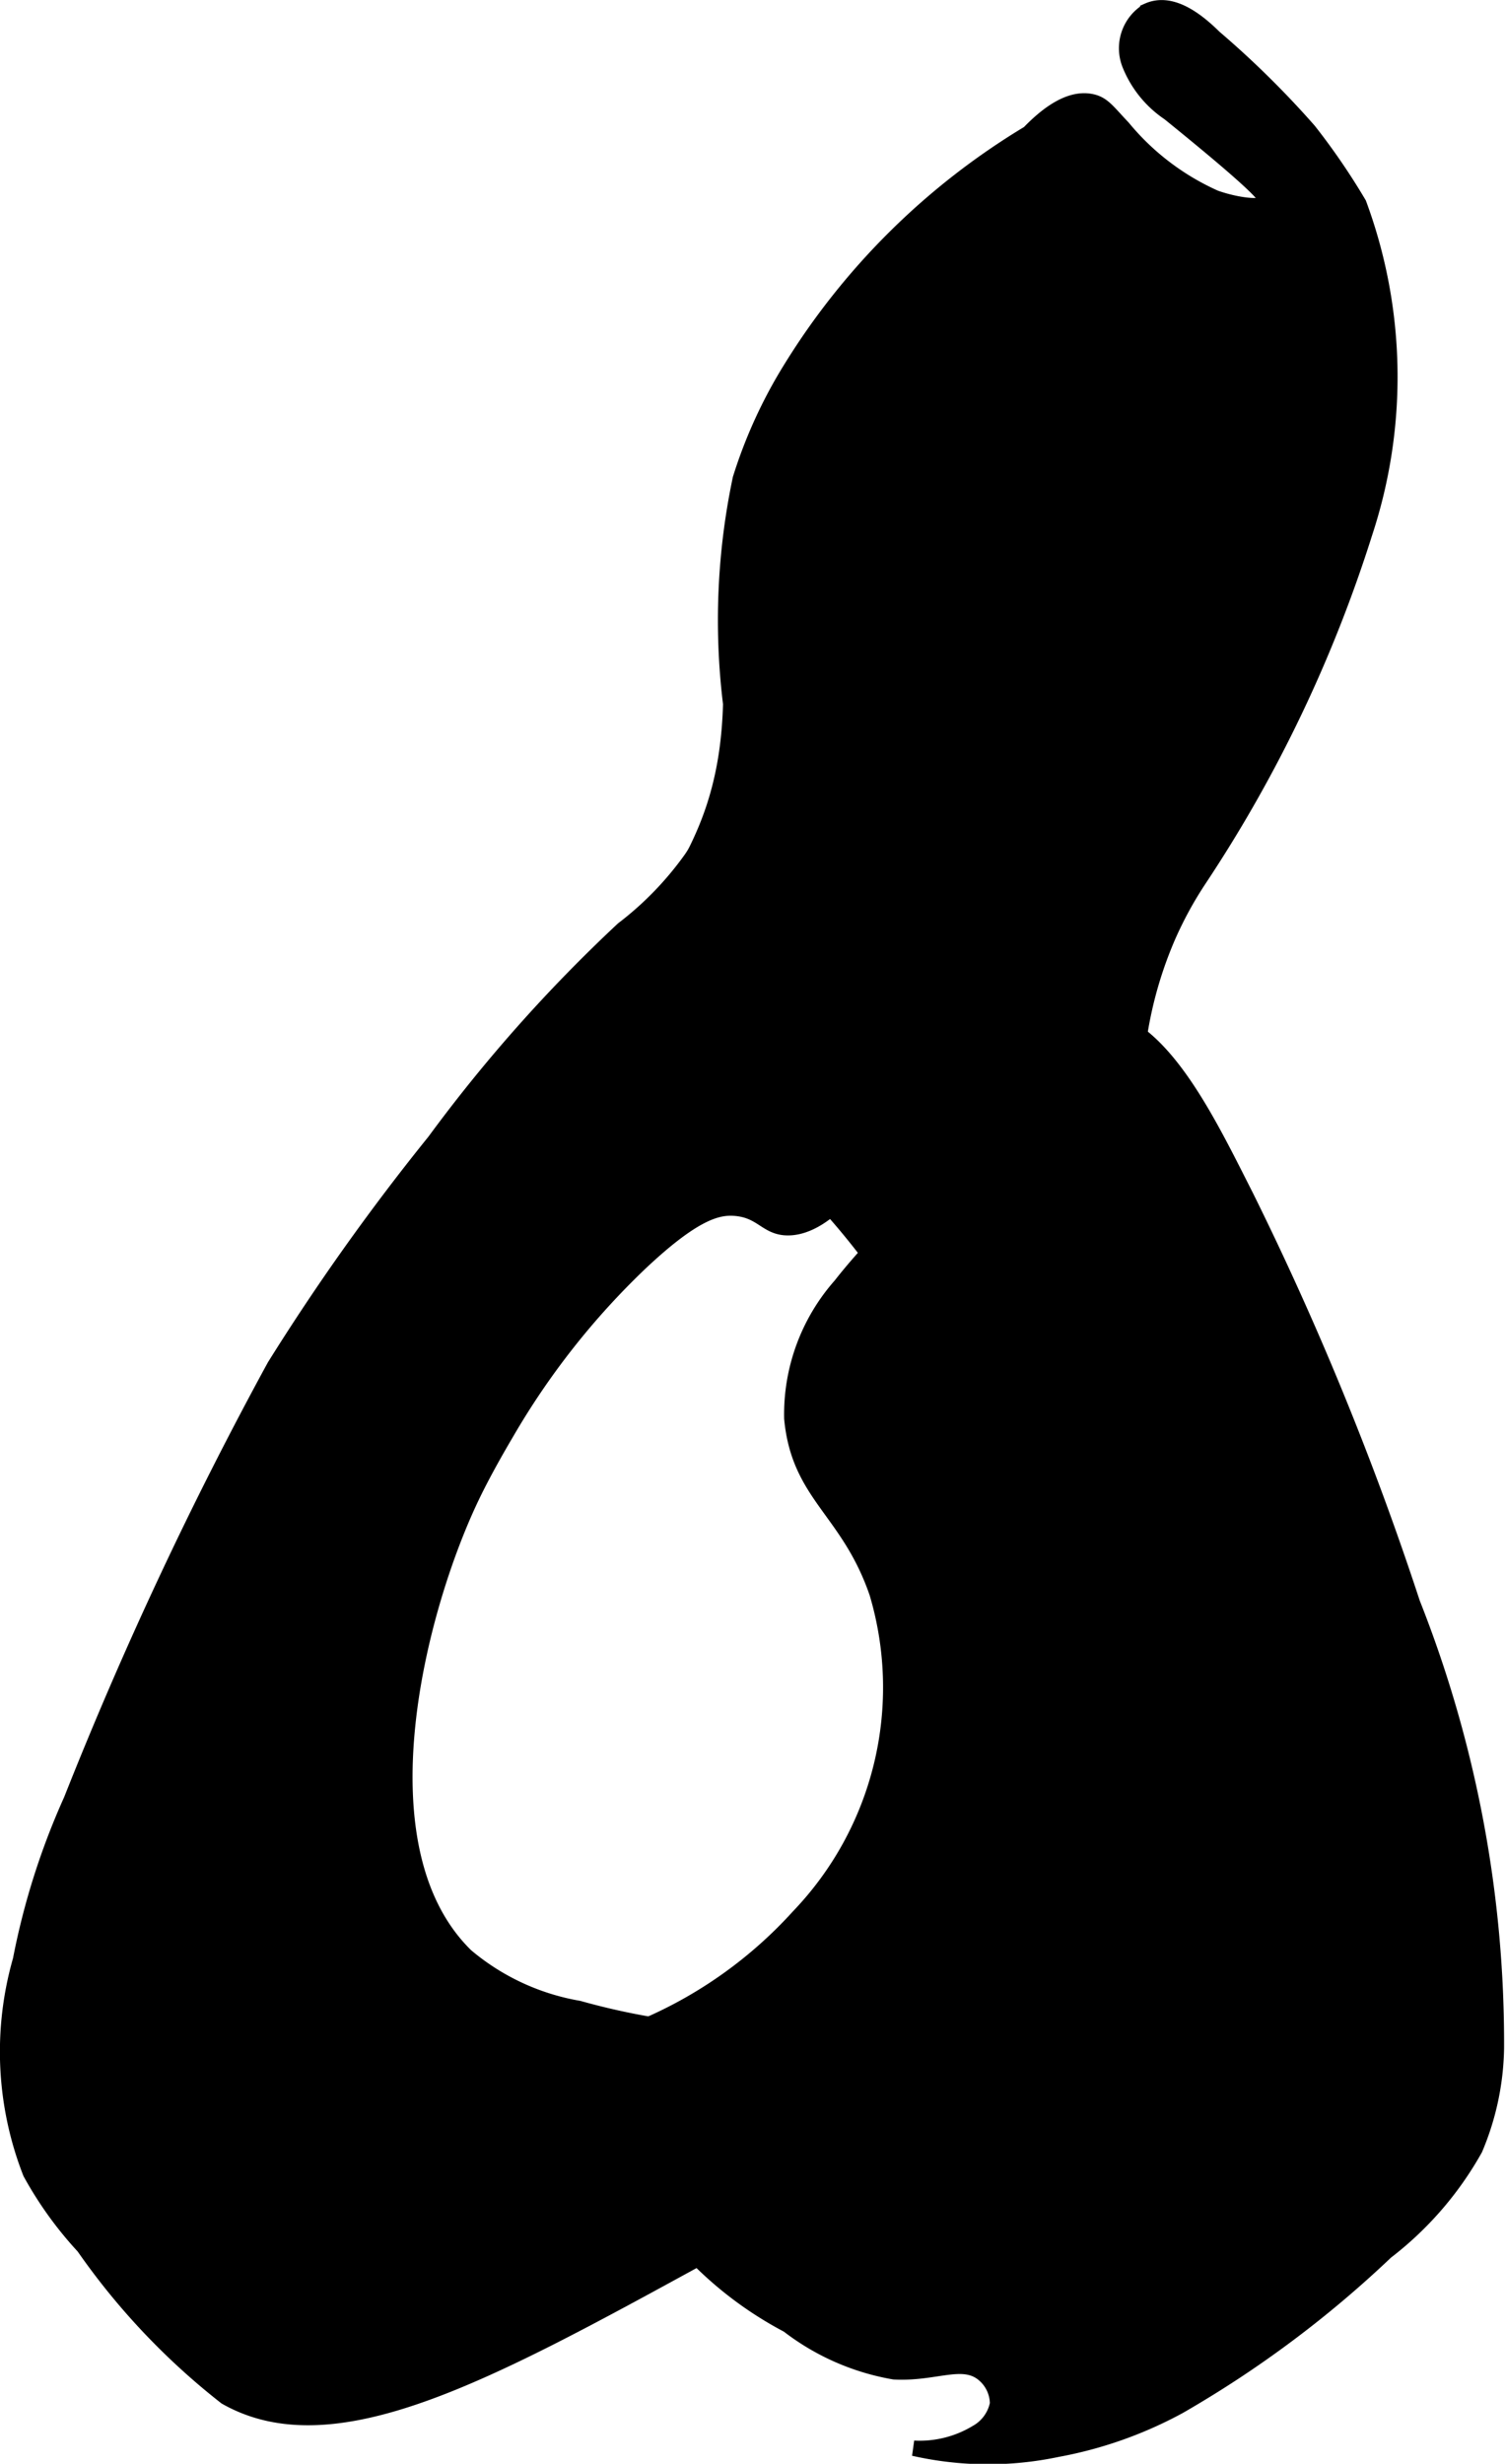
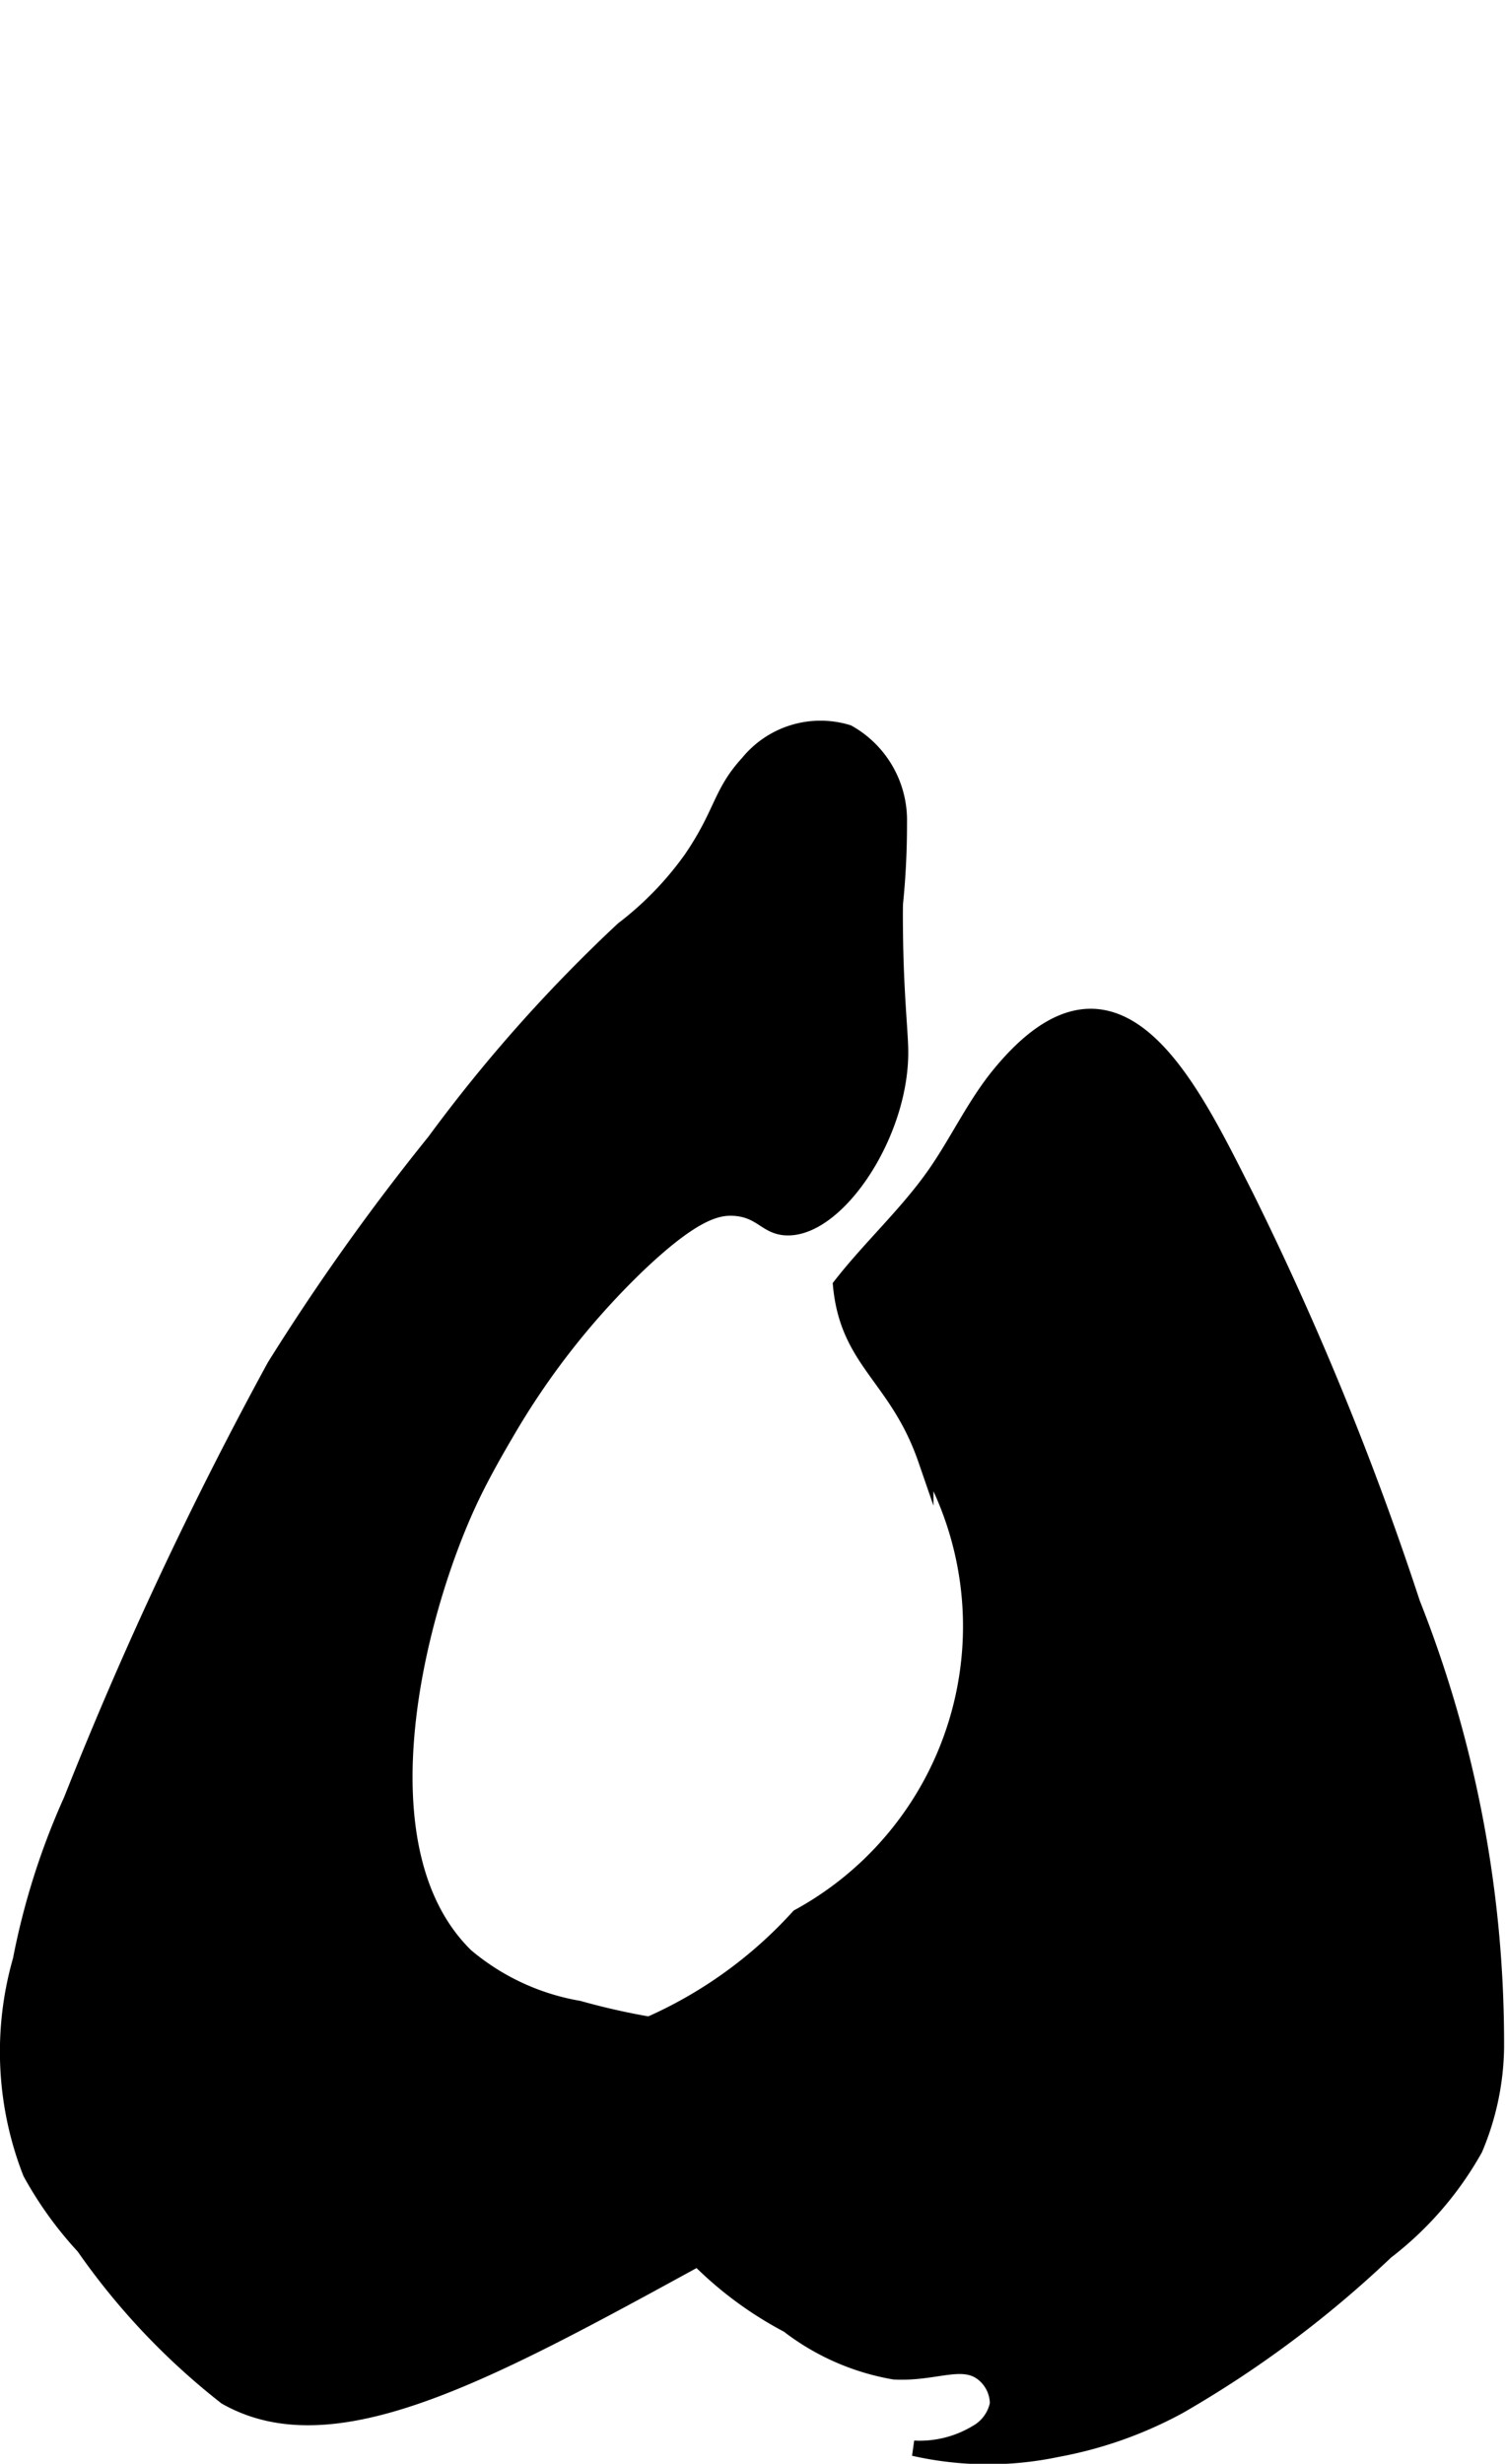
<svg xmlns="http://www.w3.org/2000/svg" version="1.1" width="5.177mm" height="8.473mm" viewBox="0 0 14.675 24.017">
  <defs>
    <style type="text/css">
      .a {
        stroke: #000;
        stroke-miterlimit: 10;
        stroke-width: 0.15px;
      }
    </style>
  </defs>
-   <path class="a" d="M7.709,3.595a4.699,4.699,0,0,0-.49,1.072,6.685,6.685,0,0,0-.094,2.193c-.044,1.703-.983,1.877-.795,2.939.173.973.975.9,2.132,2.417,1.137,1.49,1.464,3.005,1.75,2.925.124-.035.171-.351.234-.783a4.158,4.158,0,0,0,.046-.703,29.493,29.493,0,0,1,.597-3.399A3.941,3.941,0,0,1,11.386,9.135a3.709,3.709,0,0,1,.306-.562A13.365,13.365,0,0,0,13.309,5.191a4.856,4.856,0,0,0-.059-3.205,6.541,6.541,0,0,0-.488-.713,9.039,9.039,0,0,0-.921-.908c-.177-.175-.422-.363-.649-.261a.427.427,0,0,0-.174.529,1.034,1.034,0,0,0,.382.469c.924.748.963.832.947.867-.03.067-.294.032-.499-.041a2.467,2.467,0,0,1-.897-.682c-.152-.161-.196-.231-.306-.255-.221-.049-.451.138-.613.306A6.909,6.909,0,0,0,7.709,3.595Z" />
-   <path class="a" d="M9.746,10.472c-.247.301-.41.66-.634.979-.271.386-.625.707-.915,1.079a1.898,1.898,0,0,0-.476,1.297c.071.753.551.891.83,1.7A3.226,3.226,0,0,1,7.786,18.684,4.311,4.311,0,0,1,6.28,19.756c-.1.031-.442.126-.475.325a.32.32,0,0,0,.087.232c.433.58.315,1.064.912,1.703a3.604,3.604,0,0,0,.88.65,2.344,2.344,0,0,0,1.035.455c.406.022.676-.151.88.03a.377.377,0,0,1,.128.281.412.412,0,0,1-.204.281,1.073,1.073,0,0,1-.613.153,3.265,3.265,0,0,0,1.398.011,3.988,3.988,0,0,0,1.19-.421,10.572,10.572,0,0,0,2.016-1.505,3.284,3.284,0,0,0,.869-1.004,2.621,2.621,0,0,0,.208-.978,11.653,11.653,0,0,0-.818-4.341A30.044,30.044,0,0,0,12.15,11.663C11.618,10.616,10.903,9.062,9.746,10.472Z" />
+   <path class="a" d="M9.746,10.472c-.247.301-.41.66-.634.979-.271.386-.625.707-.915,1.079c.071.753.551.891.83,1.7A3.226,3.226,0,0,1,7.786,18.684,4.311,4.311,0,0,1,6.28,19.756c-.1.031-.442.126-.475.325a.32.32,0,0,0,.087.232c.433.58.315,1.064.912,1.703a3.604,3.604,0,0,0,.88.65,2.344,2.344,0,0,0,1.035.455c.406.022.676-.151.88.03a.377.377,0,0,1,.128.281.412.412,0,0,1-.204.281,1.073,1.073,0,0,1-.613.153,3.265,3.265,0,0,0,1.398.011,3.988,3.988,0,0,0,1.19-.421,10.572,10.572,0,0,0,2.016-1.505,3.284,3.284,0,0,0,.869-1.004,2.621,2.621,0,0,0,.208-.978,11.653,11.653,0,0,0-.818-4.341A30.044,30.044,0,0,0,12.15,11.663C11.618,10.616,10.903,9.062,9.746,10.472Z" />
  <path class="a" d="M6.075,9.058a3.201,3.201,0,0,0,.665-.687c.304-.446.283-.641.552-.933a.912.912,0,0,1,.976-.298.98.98,0,0,1,.501.88,7.615,7.615,0,0,1-.039.79c-.001.026-.002.128-0.0.277.006.586.048.953.051,1.145.014.808-.604,1.737-1.098,1.736-.21-0-.251-.168-.513-.19-.171-.014-.402.036-.942.548A7.456,7.456,0,0,0,4.94,13.964c-.044.075-.21.355-.337.62-.519,1.079-1.141,3.427-.059,4.483a2.307,2.307,0,0,0,1.098.511,6.857,6.857,0,0,0,3.472.062,3.689,3.689,0,0,1-.941,1.366,6.35,6.35,0,0,1-1.368,1.011C4.743,23.145,3.25,23.962,2.202,23.367A6.77,6.77,0,0,1,.816,21.901a3.624,3.624,0,0,1-.519-.72,3.241,3.241,0,0,1-.097-2.075A7.051,7.051,0,0,1,.695,17.547a38.146,38.146,0,0,1,1.982-4.229A22.218,22.218,0,0,1,4.237,11.126,14.908,14.908,0,0,1,6.075,9.058Z" />
</svg>